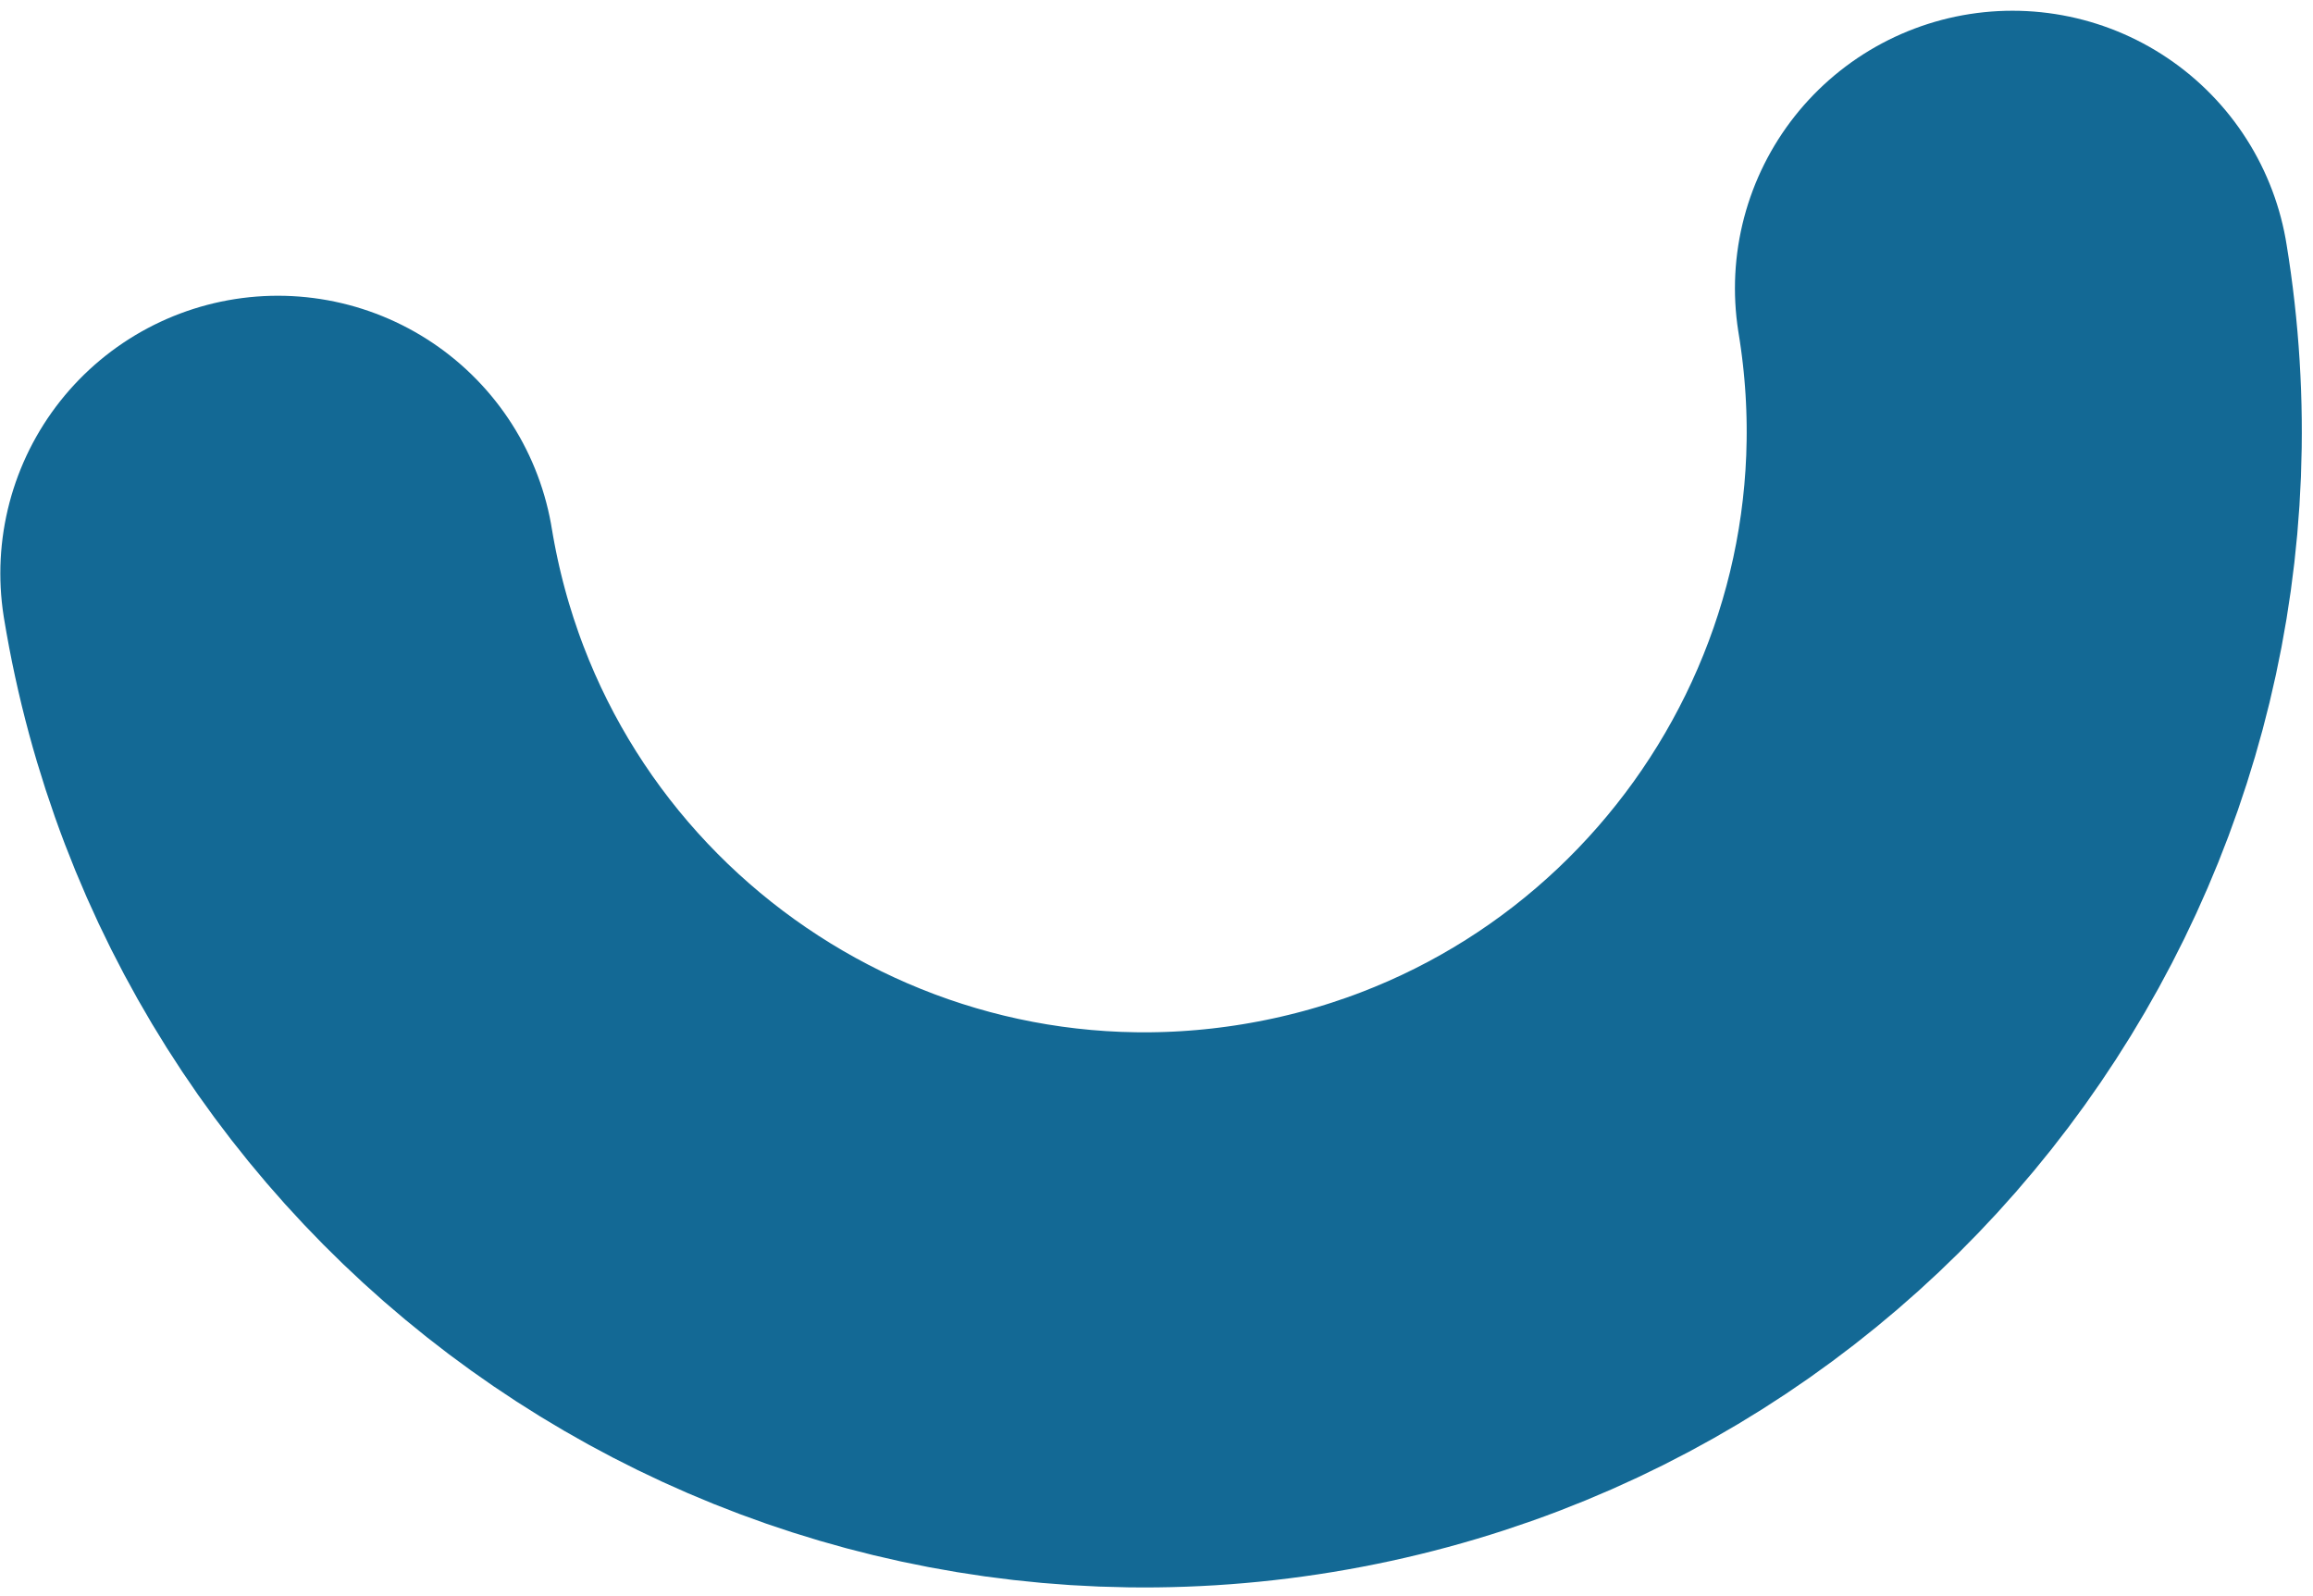
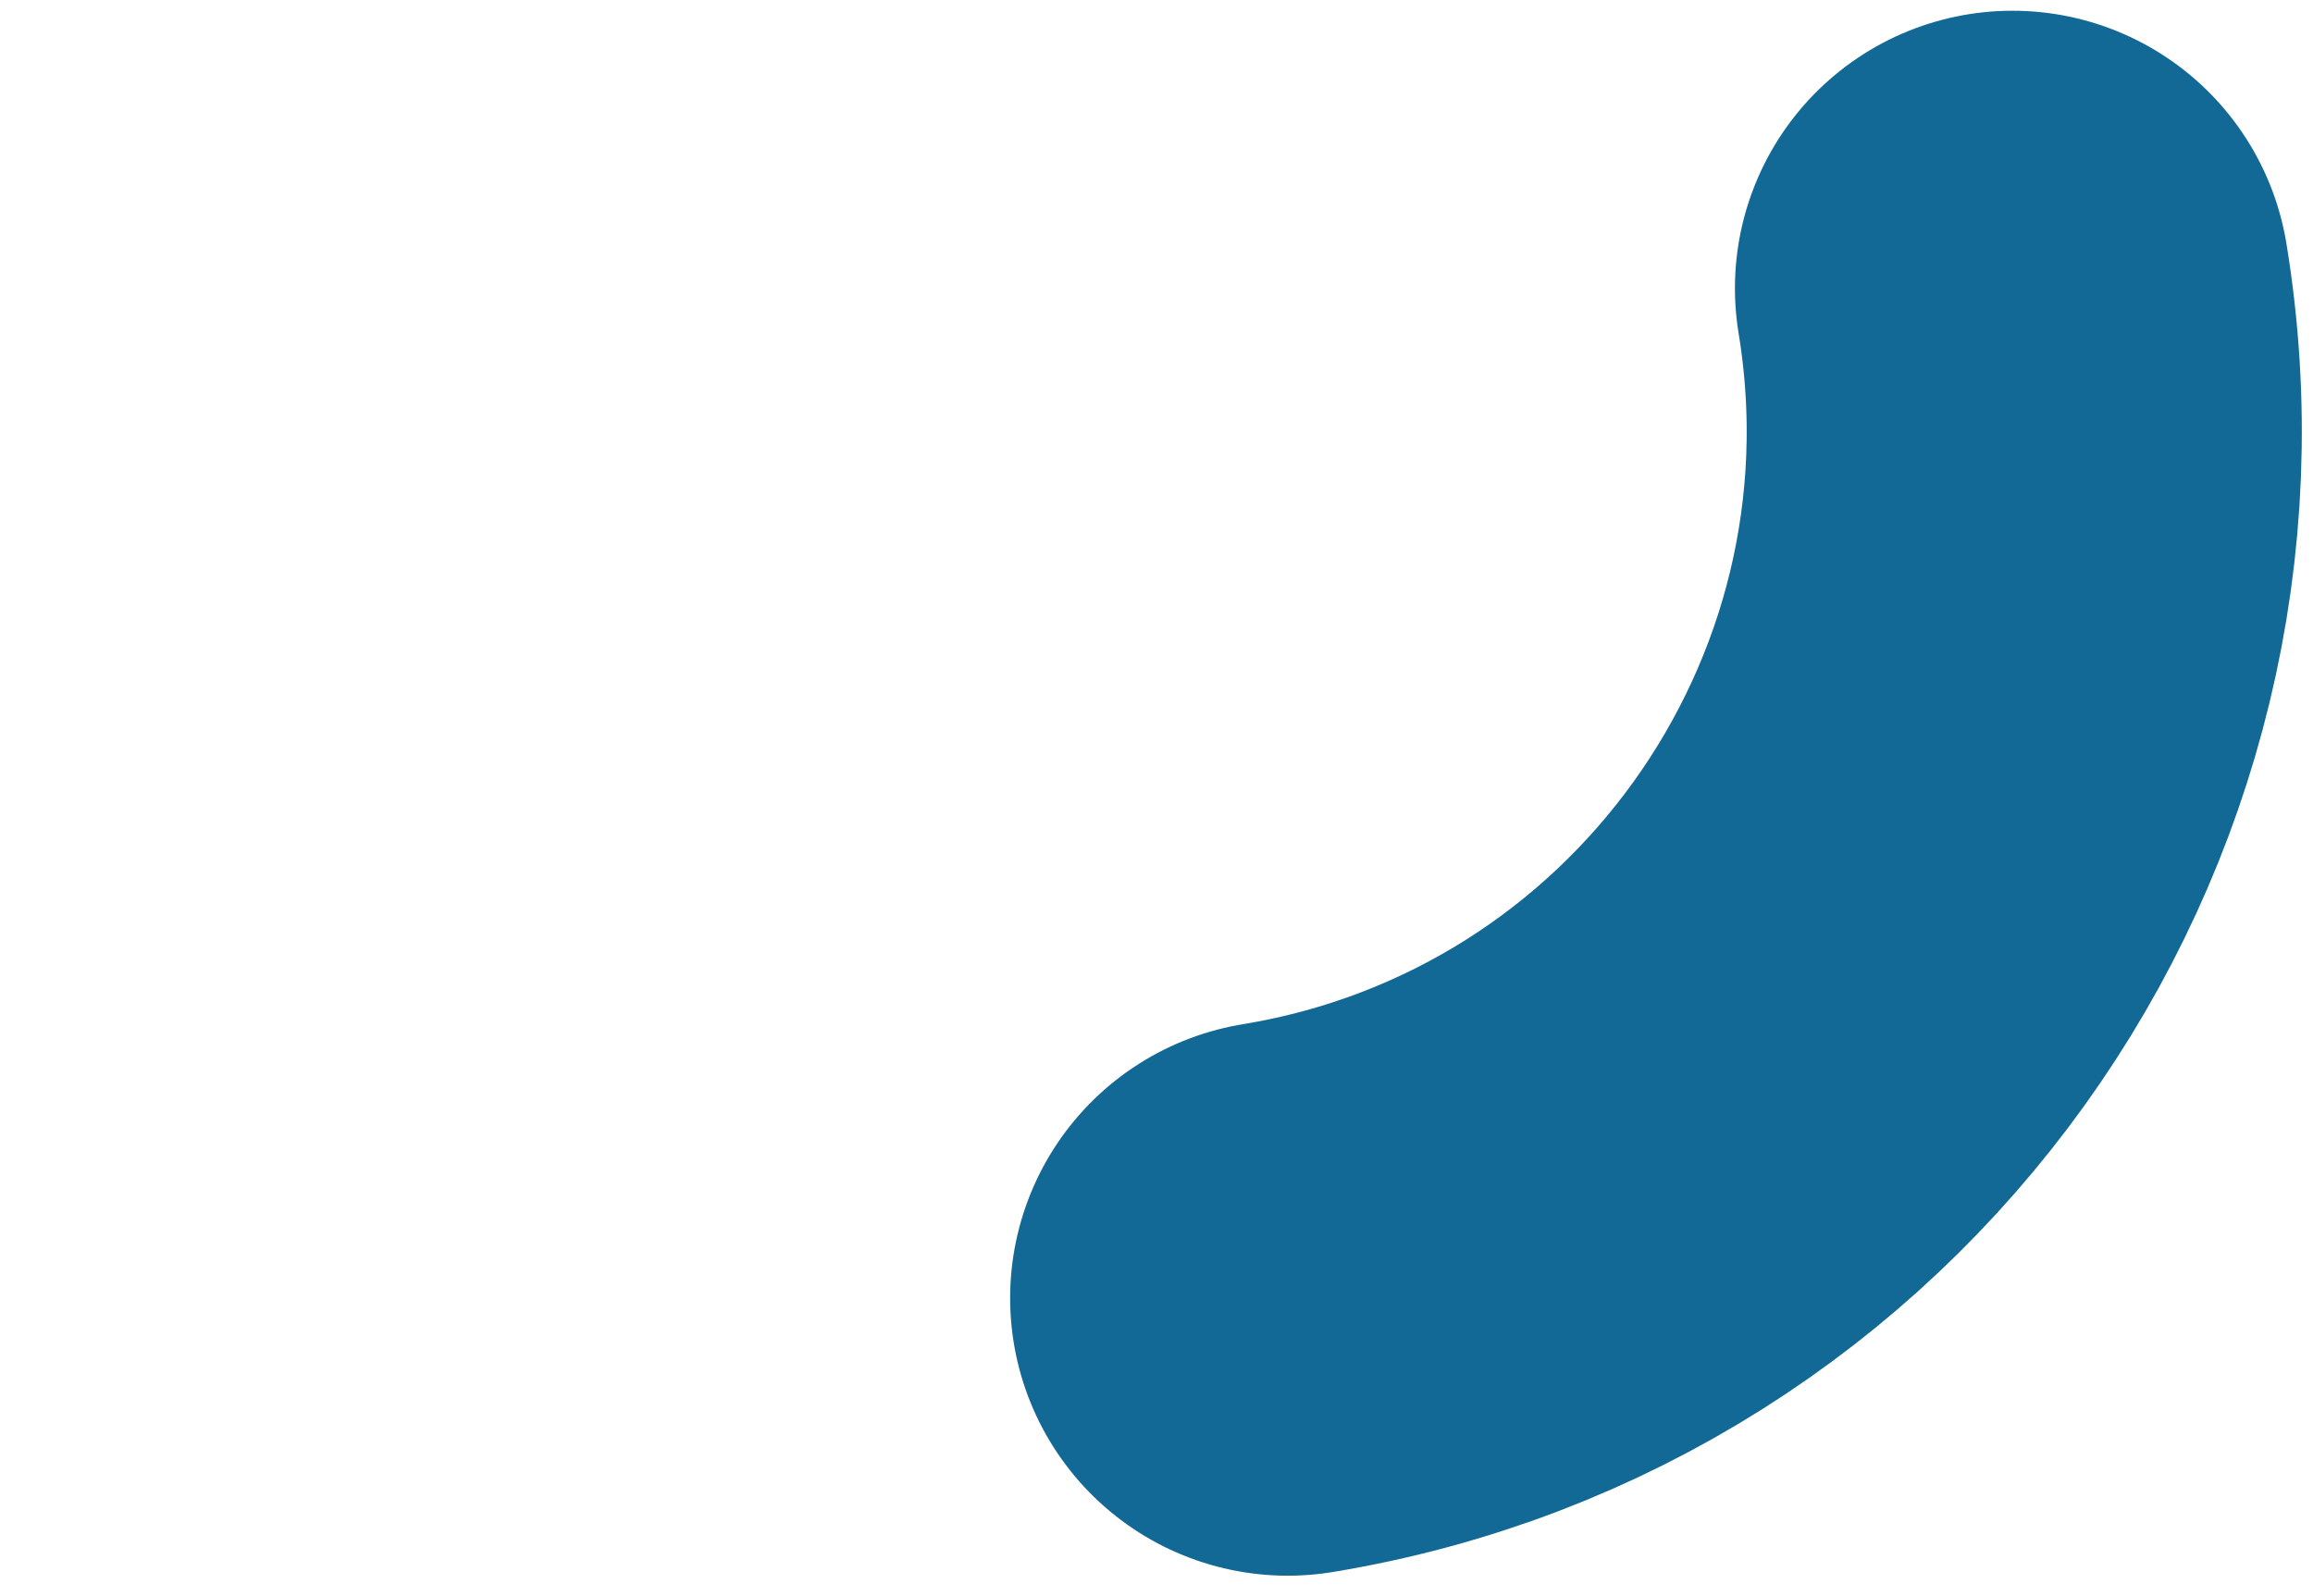
<svg xmlns="http://www.w3.org/2000/svg" width="100" height="69" viewBox="0 0 100 69" fill="none">
-   <path d="M87.008 12.464C90.411 33.173 76.381 52.719 55.672 56.122C34.963 59.525 15.416 45.495 12.014 24.786" stroke="#136995" stroke-width="24" stroke-linecap="round" />
+   <path d="M87.008 12.464C90.411 33.173 76.381 52.719 55.672 56.122" stroke="#136995" stroke-width="24" stroke-linecap="round" />
</svg>